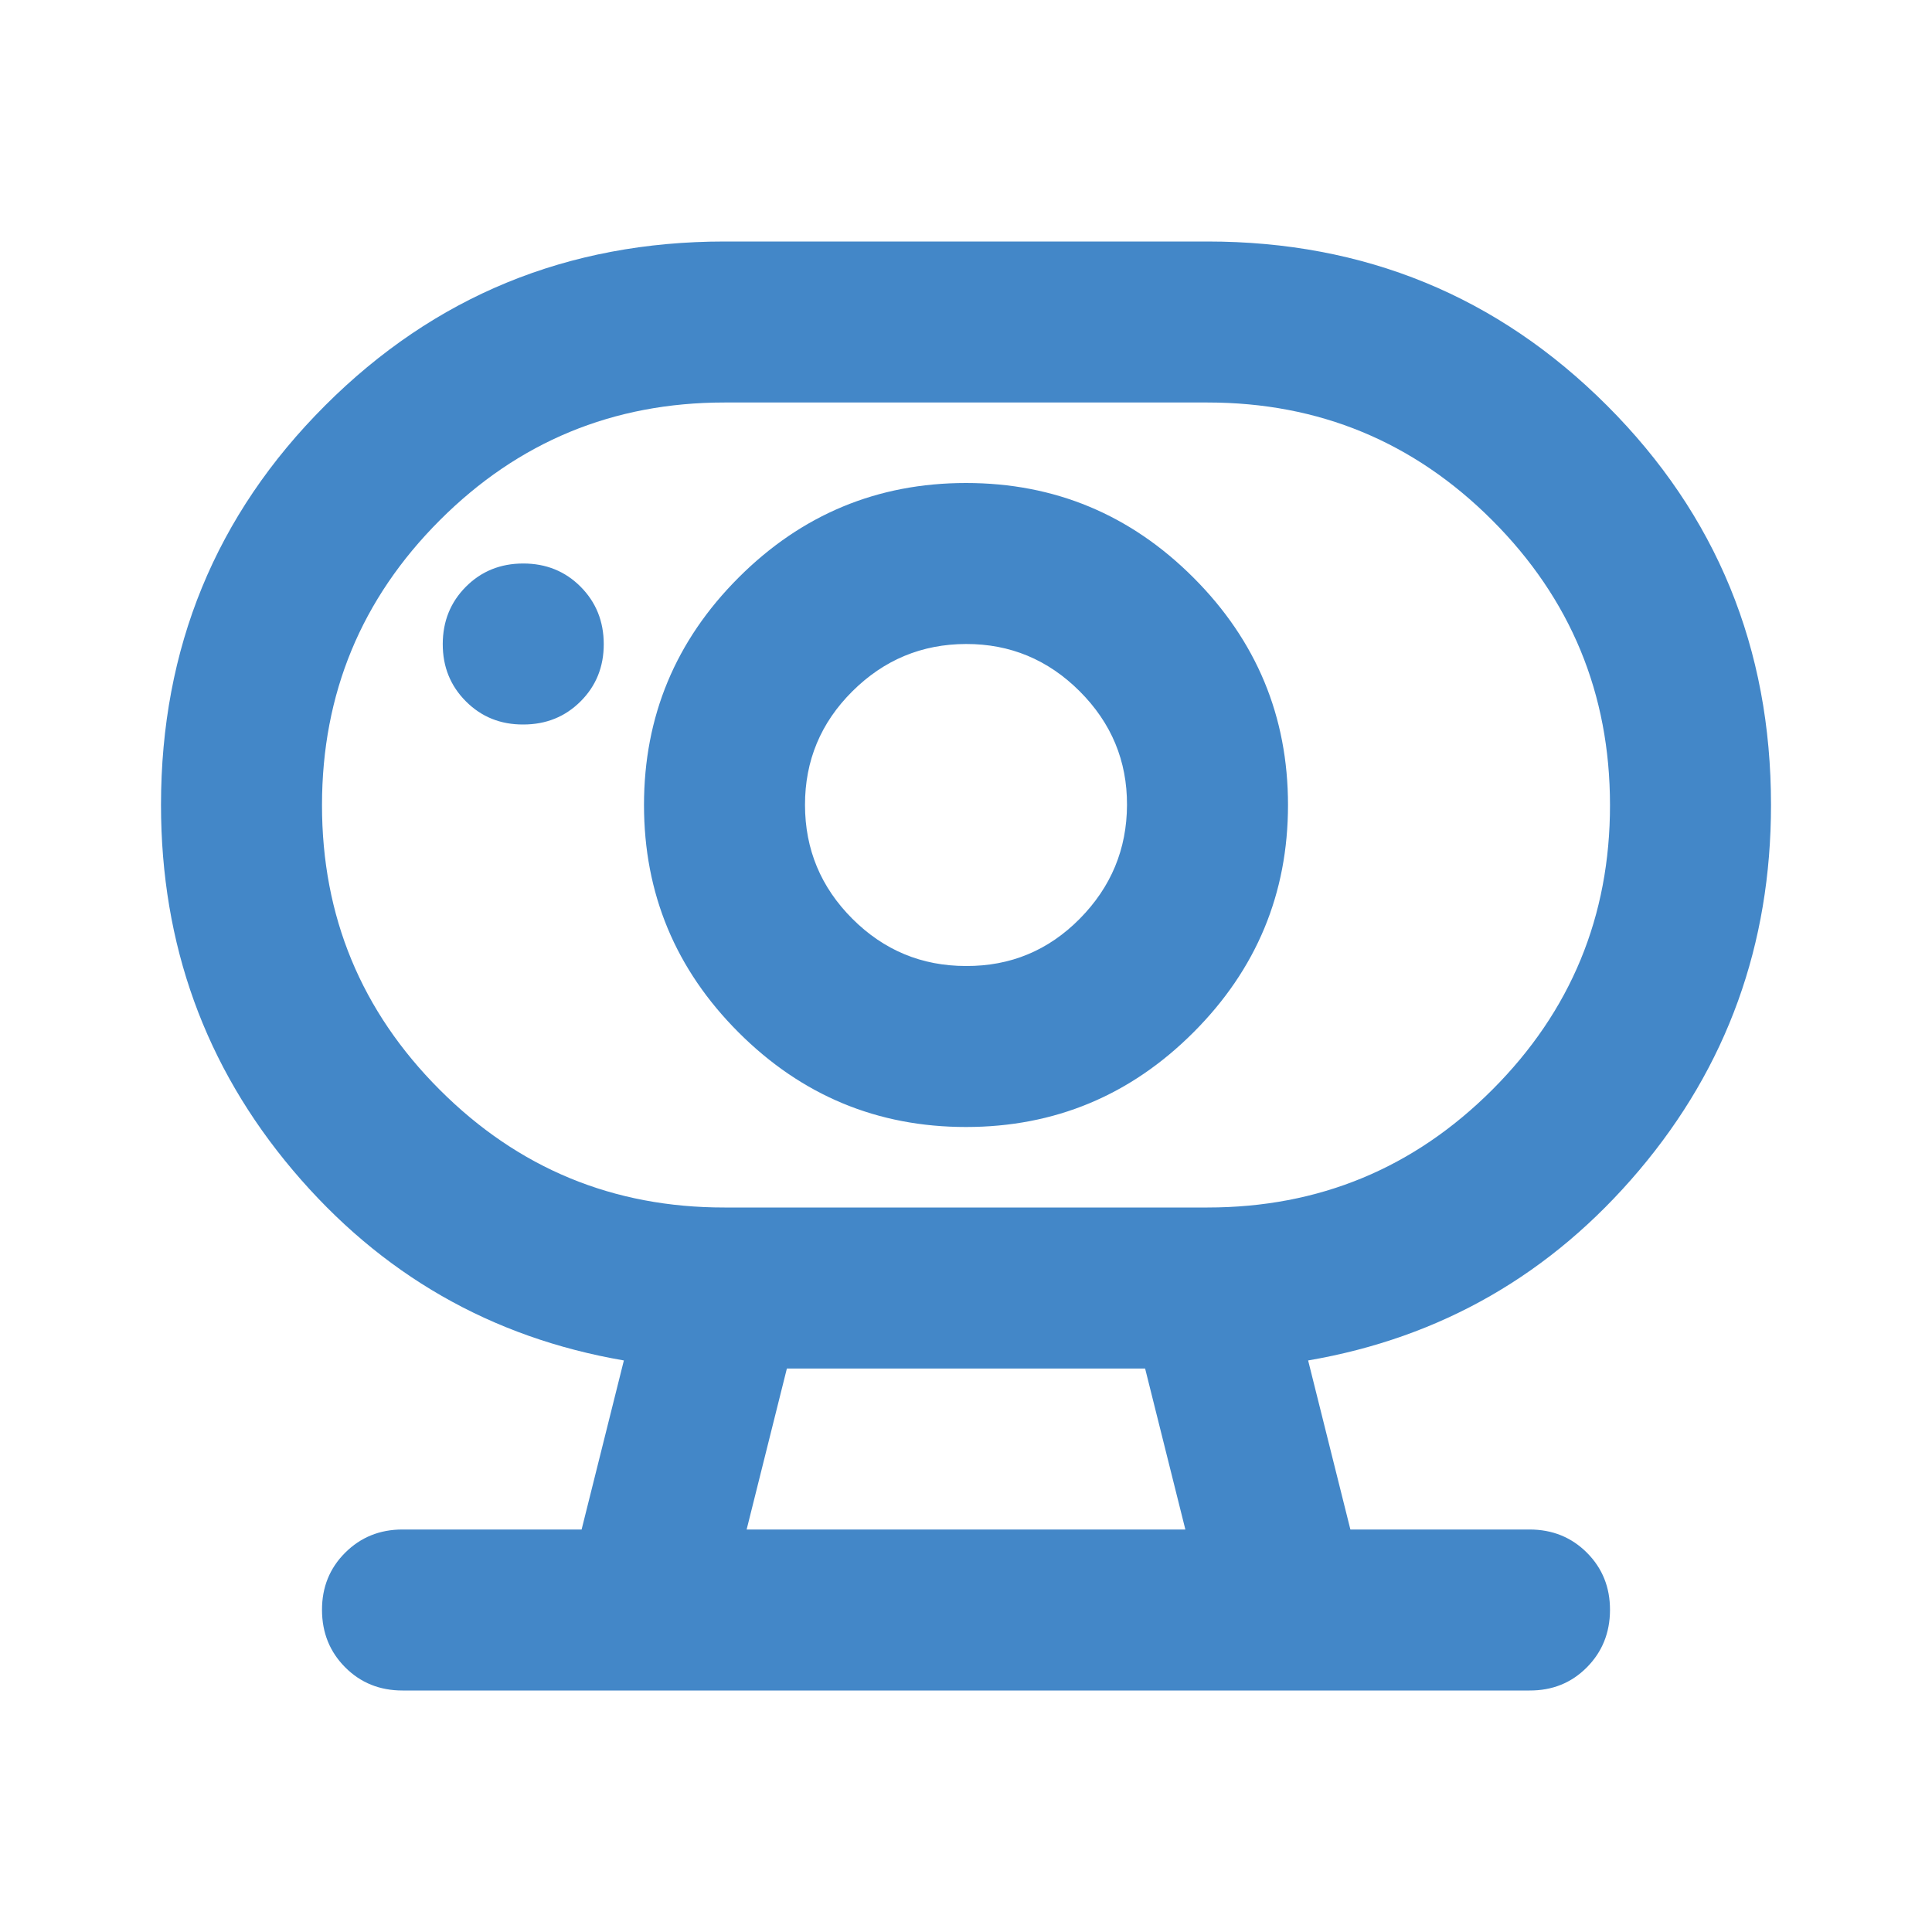
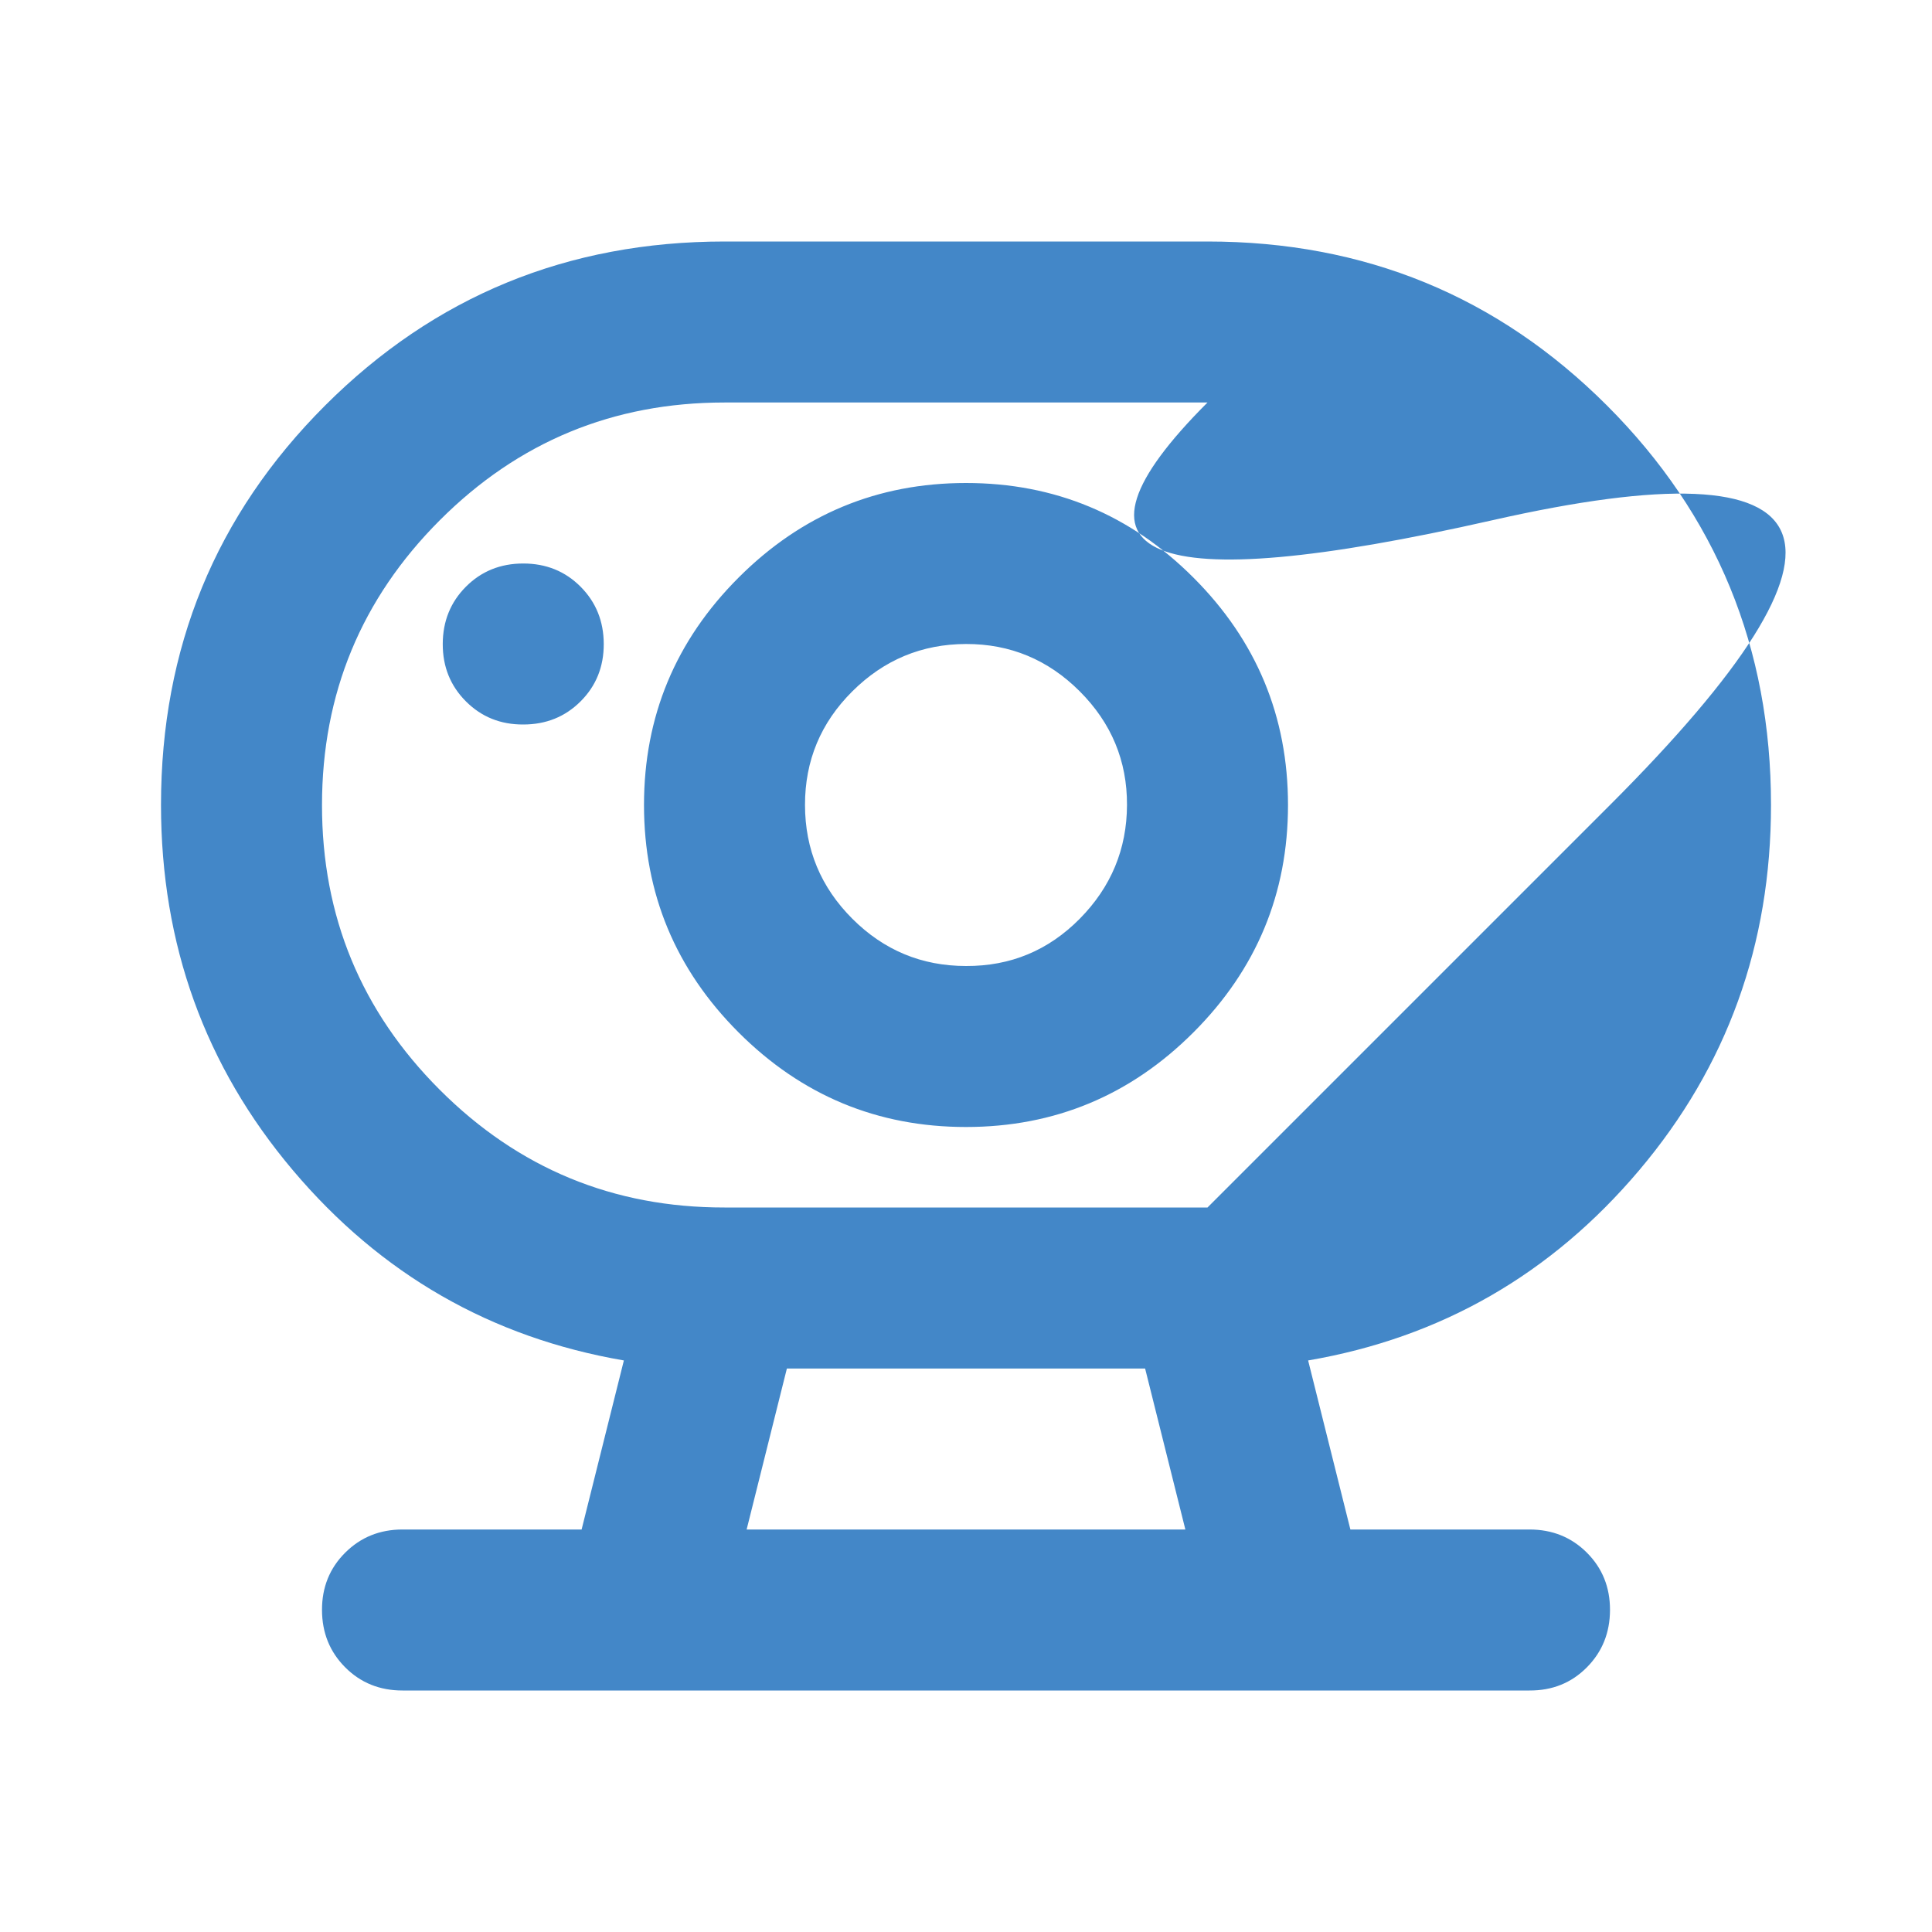
<svg xmlns="http://www.w3.org/2000/svg" width="1em" height="1em" viewBox="0 0 24 24">
-   <path fill="#4387C8" d="M9.275 19h5.45l-.5-2h-4.45zM9 15h6q2.075 0 3.538-1.463T20 10t-1.463-3.537T15 5H9Q6.925 5 5.463 6.463T4 10t1.463 3.538T9 15m3-3q-.825 0-1.412-.587T10 10t.588-1.412T12 8t1.413.588T14 10t-.587 1.413T12 12M6.5 9q.425 0 .713-.288T7.5 8t-.288-.712T6.5 7t-.712.288T5.5 8t.288.713T6.5 9M5 21q-.425 0-.712-.288T4 20t.288-.712T5 19h2.225l.525-2.1q-2.475-.425-4.112-2.363T2 10q0-2.925 2.038-4.962T9 3h6q2.925 0 4.963 2.038T22 10q0 2.6-1.638 4.538T16.25 16.9l.525 2.1H19q.425 0 .713.288T20 20t-.288.713T19 21zm7-7q1.65 0 2.825-1.175T16 10t-1.175-2.825T12 6T9.175 7.175T8 10t1.175 2.825T12 14m-2.725 5h5.45z" />
+   <path fill="#4387C8" d="M9.275 19h5.45l-.5-2h-4.45zM9 15h6T20 10t-1.463-3.537T15 5H9Q6.925 5 5.463 6.463T4 10t1.463 3.538T9 15m3-3q-.825 0-1.412-.587T10 10t.588-1.412T12 8t1.413.588T14 10t-.587 1.413T12 12M6.5 9q.425 0 .713-.288T7.5 8t-.288-.712T6.5 7t-.712.288T5.5 8t.288.713T6.5 9M5 21q-.425 0-.712-.288T4 20t.288-.712T5 19h2.225l.525-2.1q-2.475-.425-4.112-2.363T2 10q0-2.925 2.038-4.962T9 3h6q2.925 0 4.963 2.038T22 10q0 2.6-1.638 4.538T16.25 16.9l.525 2.1H19q.425 0 .713.288T20 20t-.288.713T19 21zm7-7q1.65 0 2.825-1.175T16 10t-1.175-2.825T12 6T9.175 7.175T8 10t1.175 2.825T12 14m-2.725 5h5.45z" />
</svg>